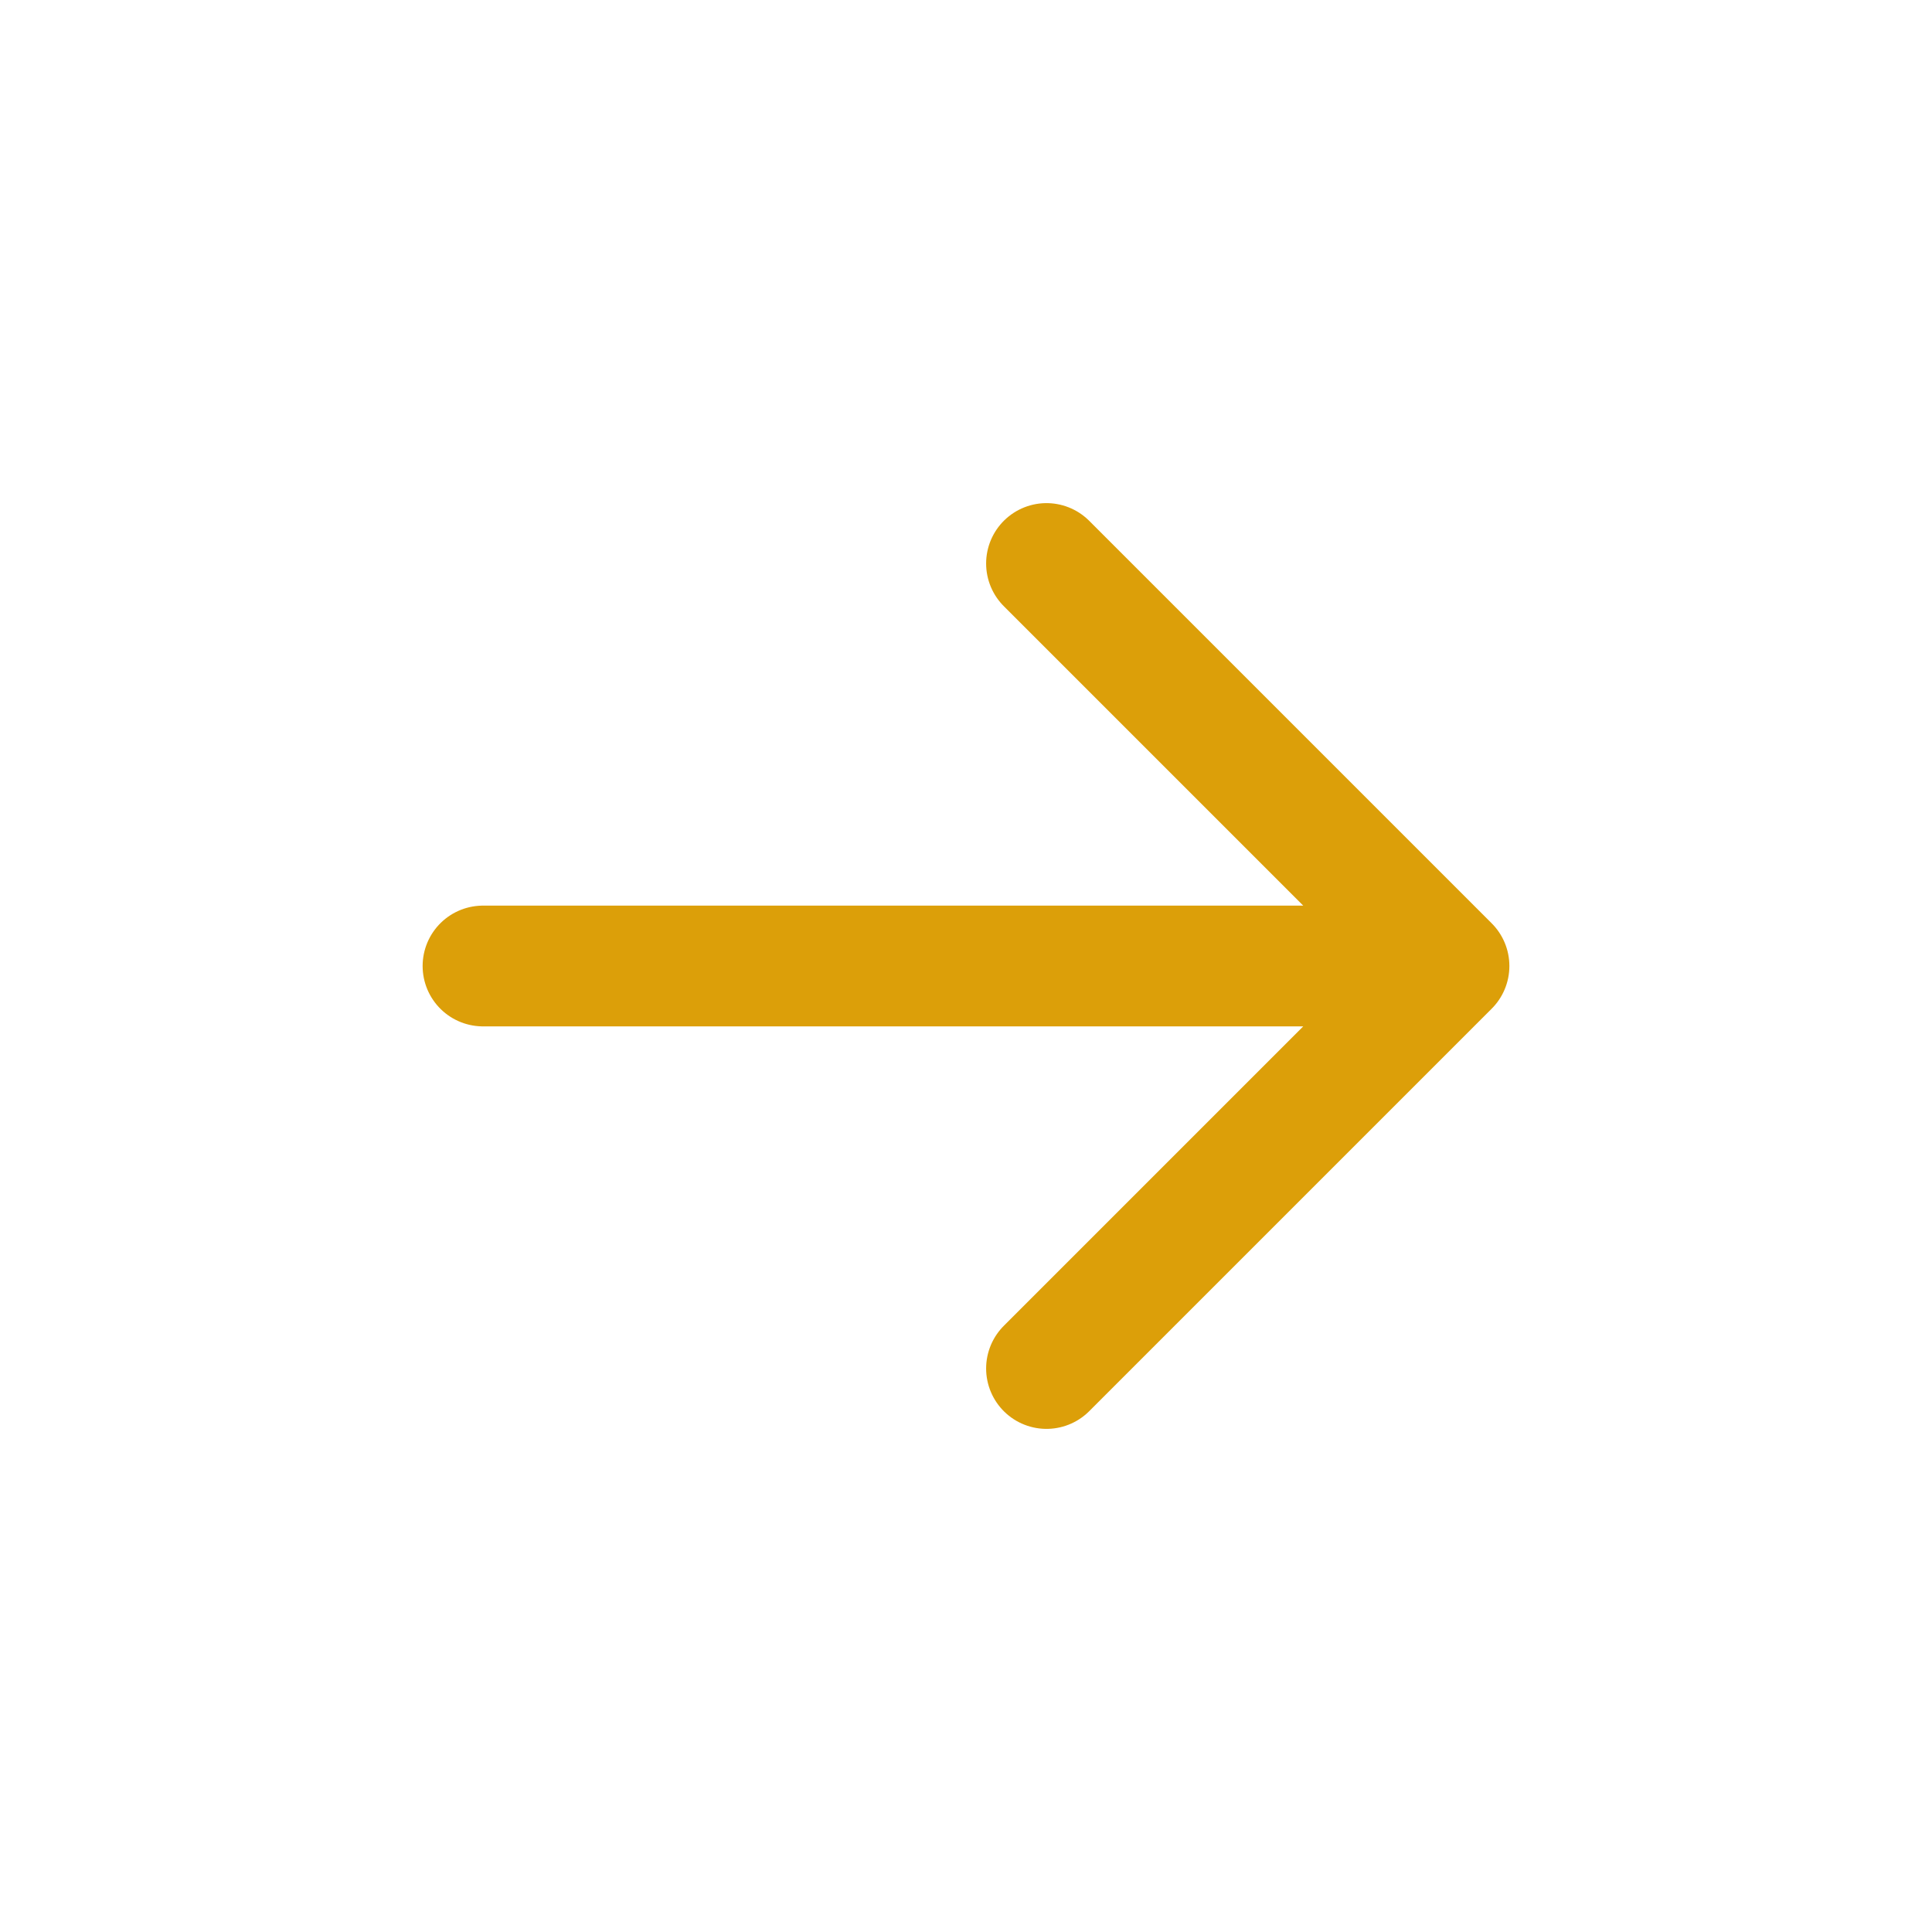
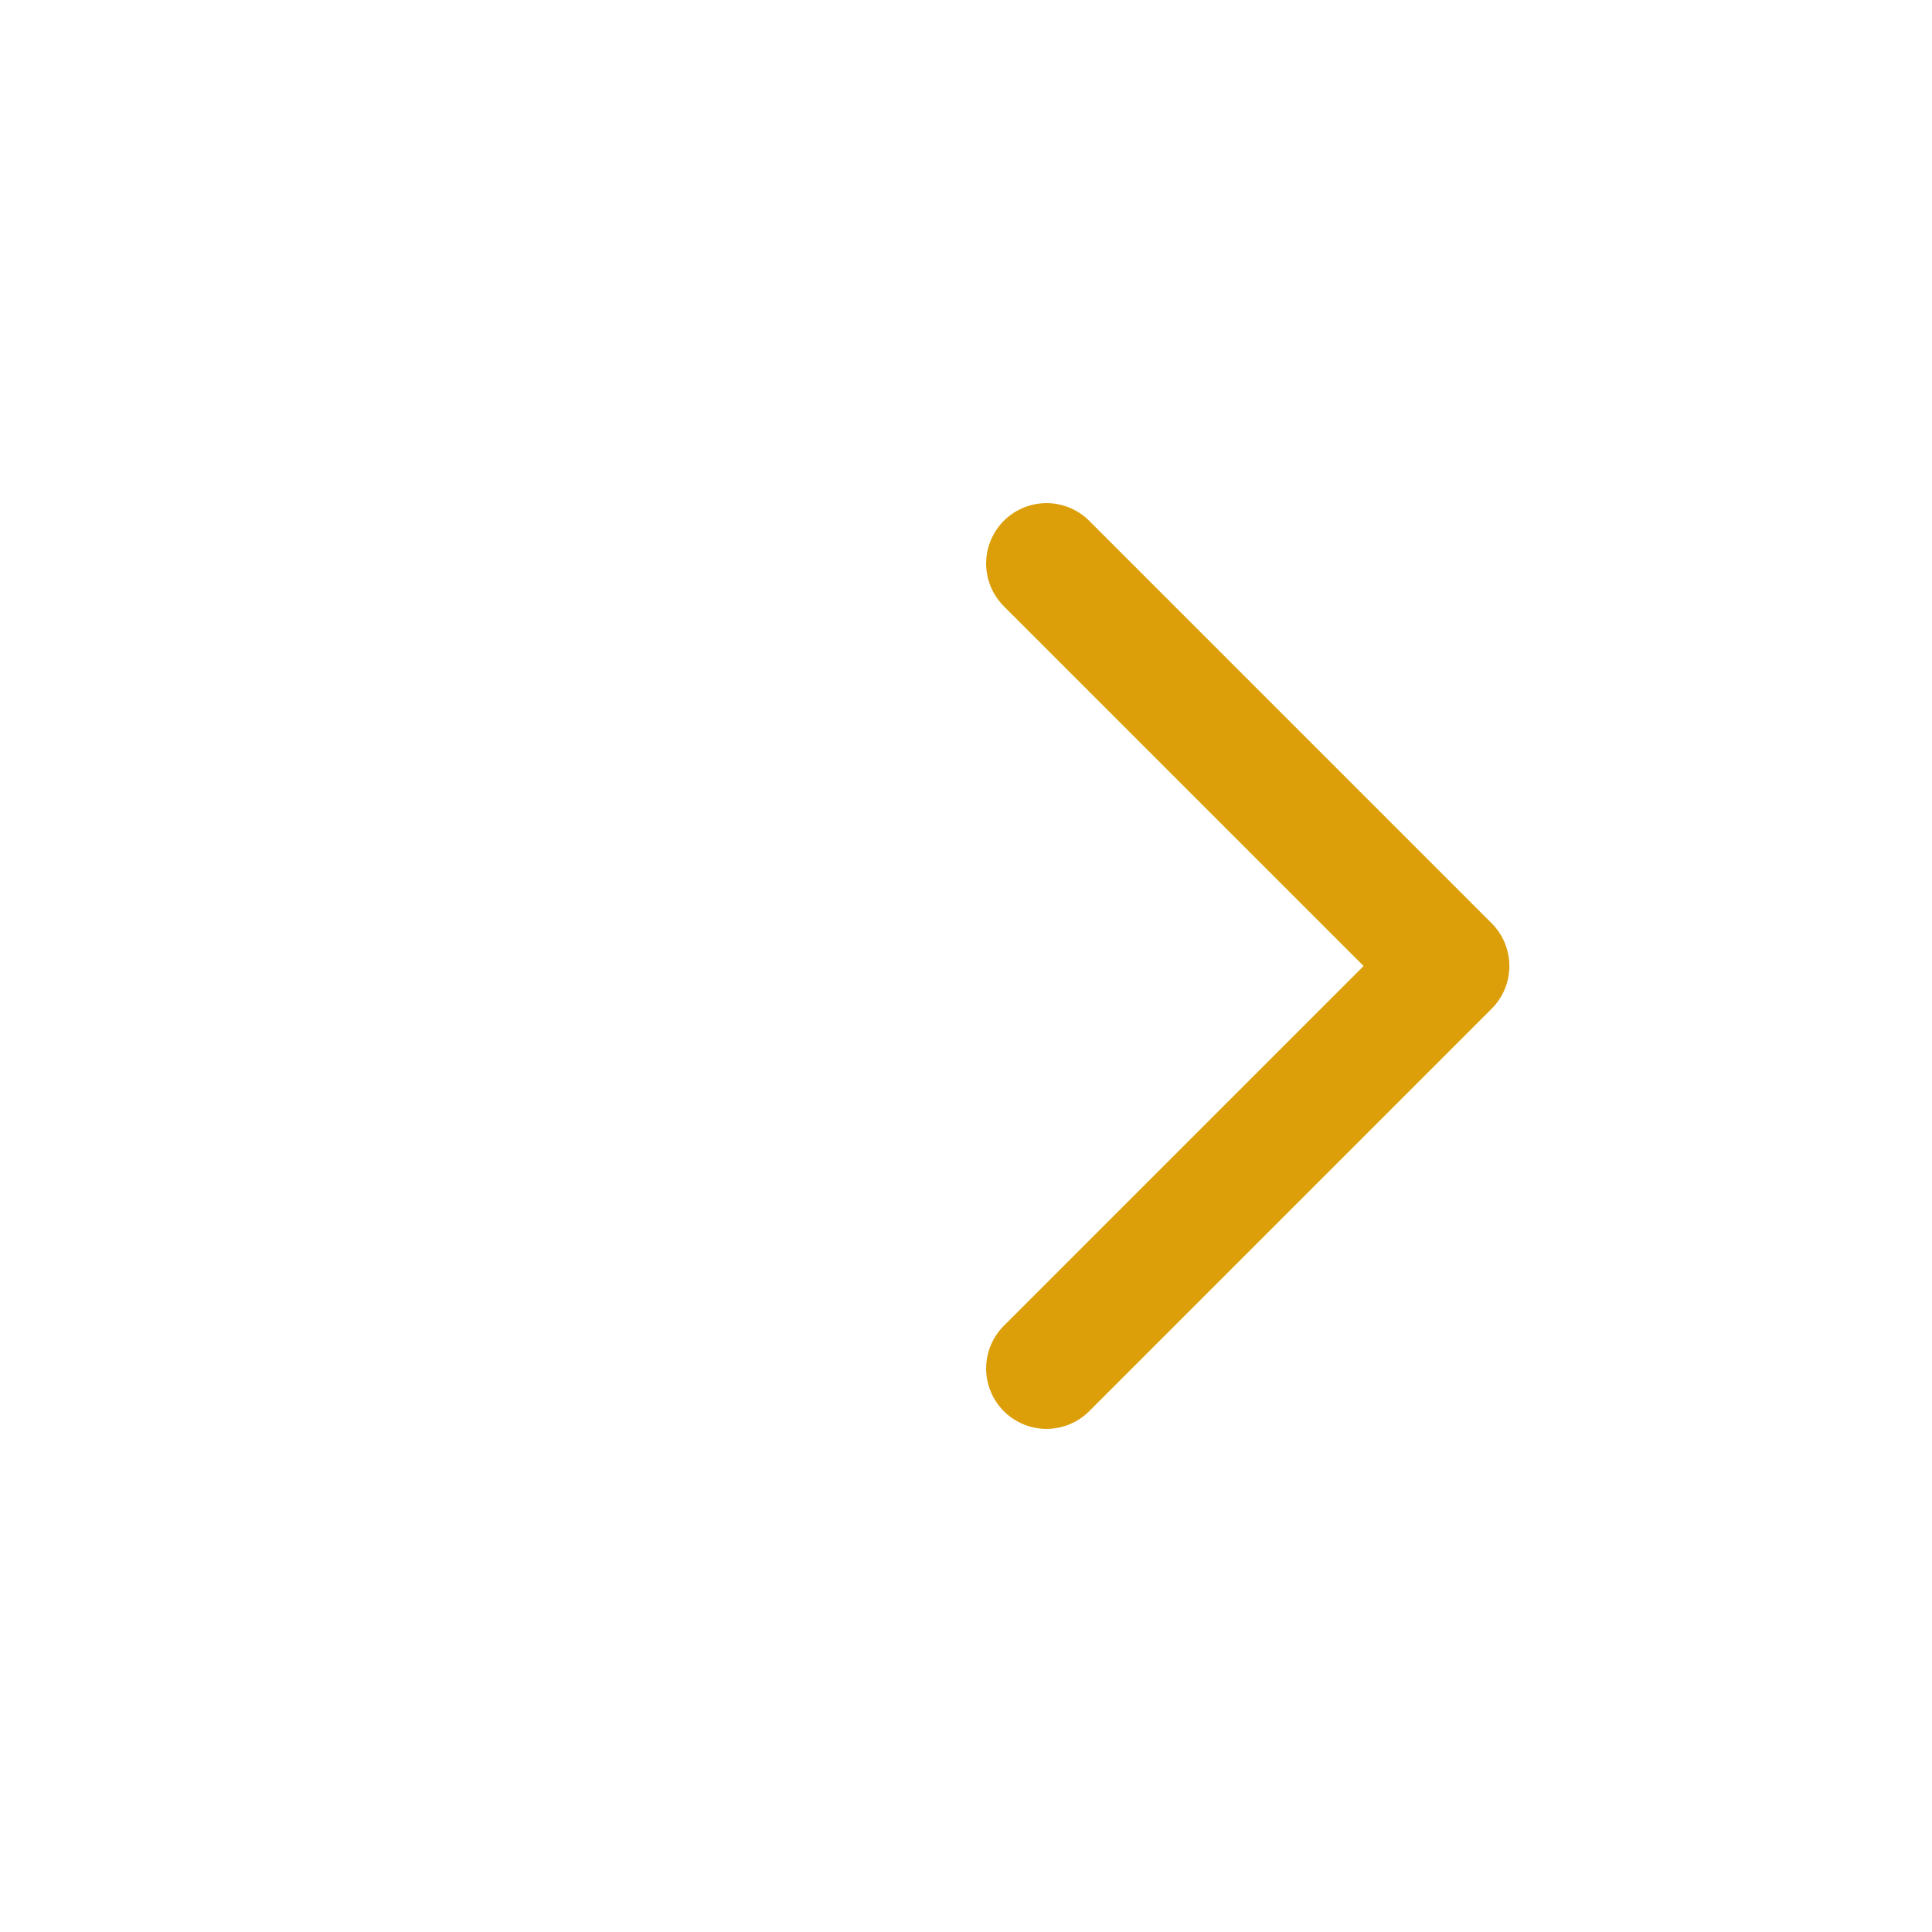
<svg xmlns="http://www.w3.org/2000/svg" width="24" height="24" viewBox="0 0 24 24" fill="none">
-   <path d="M13 7L18 12M18 12L13 17M18 12H6" stroke="#DC9F09" stroke-width="1.5" stroke-linecap="round" stroke-linejoin="round" />
+   <path d="M13 7L18 12M18 12L13 17M18 12" stroke="#DC9F09" stroke-width="1.5" stroke-linecap="round" stroke-linejoin="round" />
</svg>